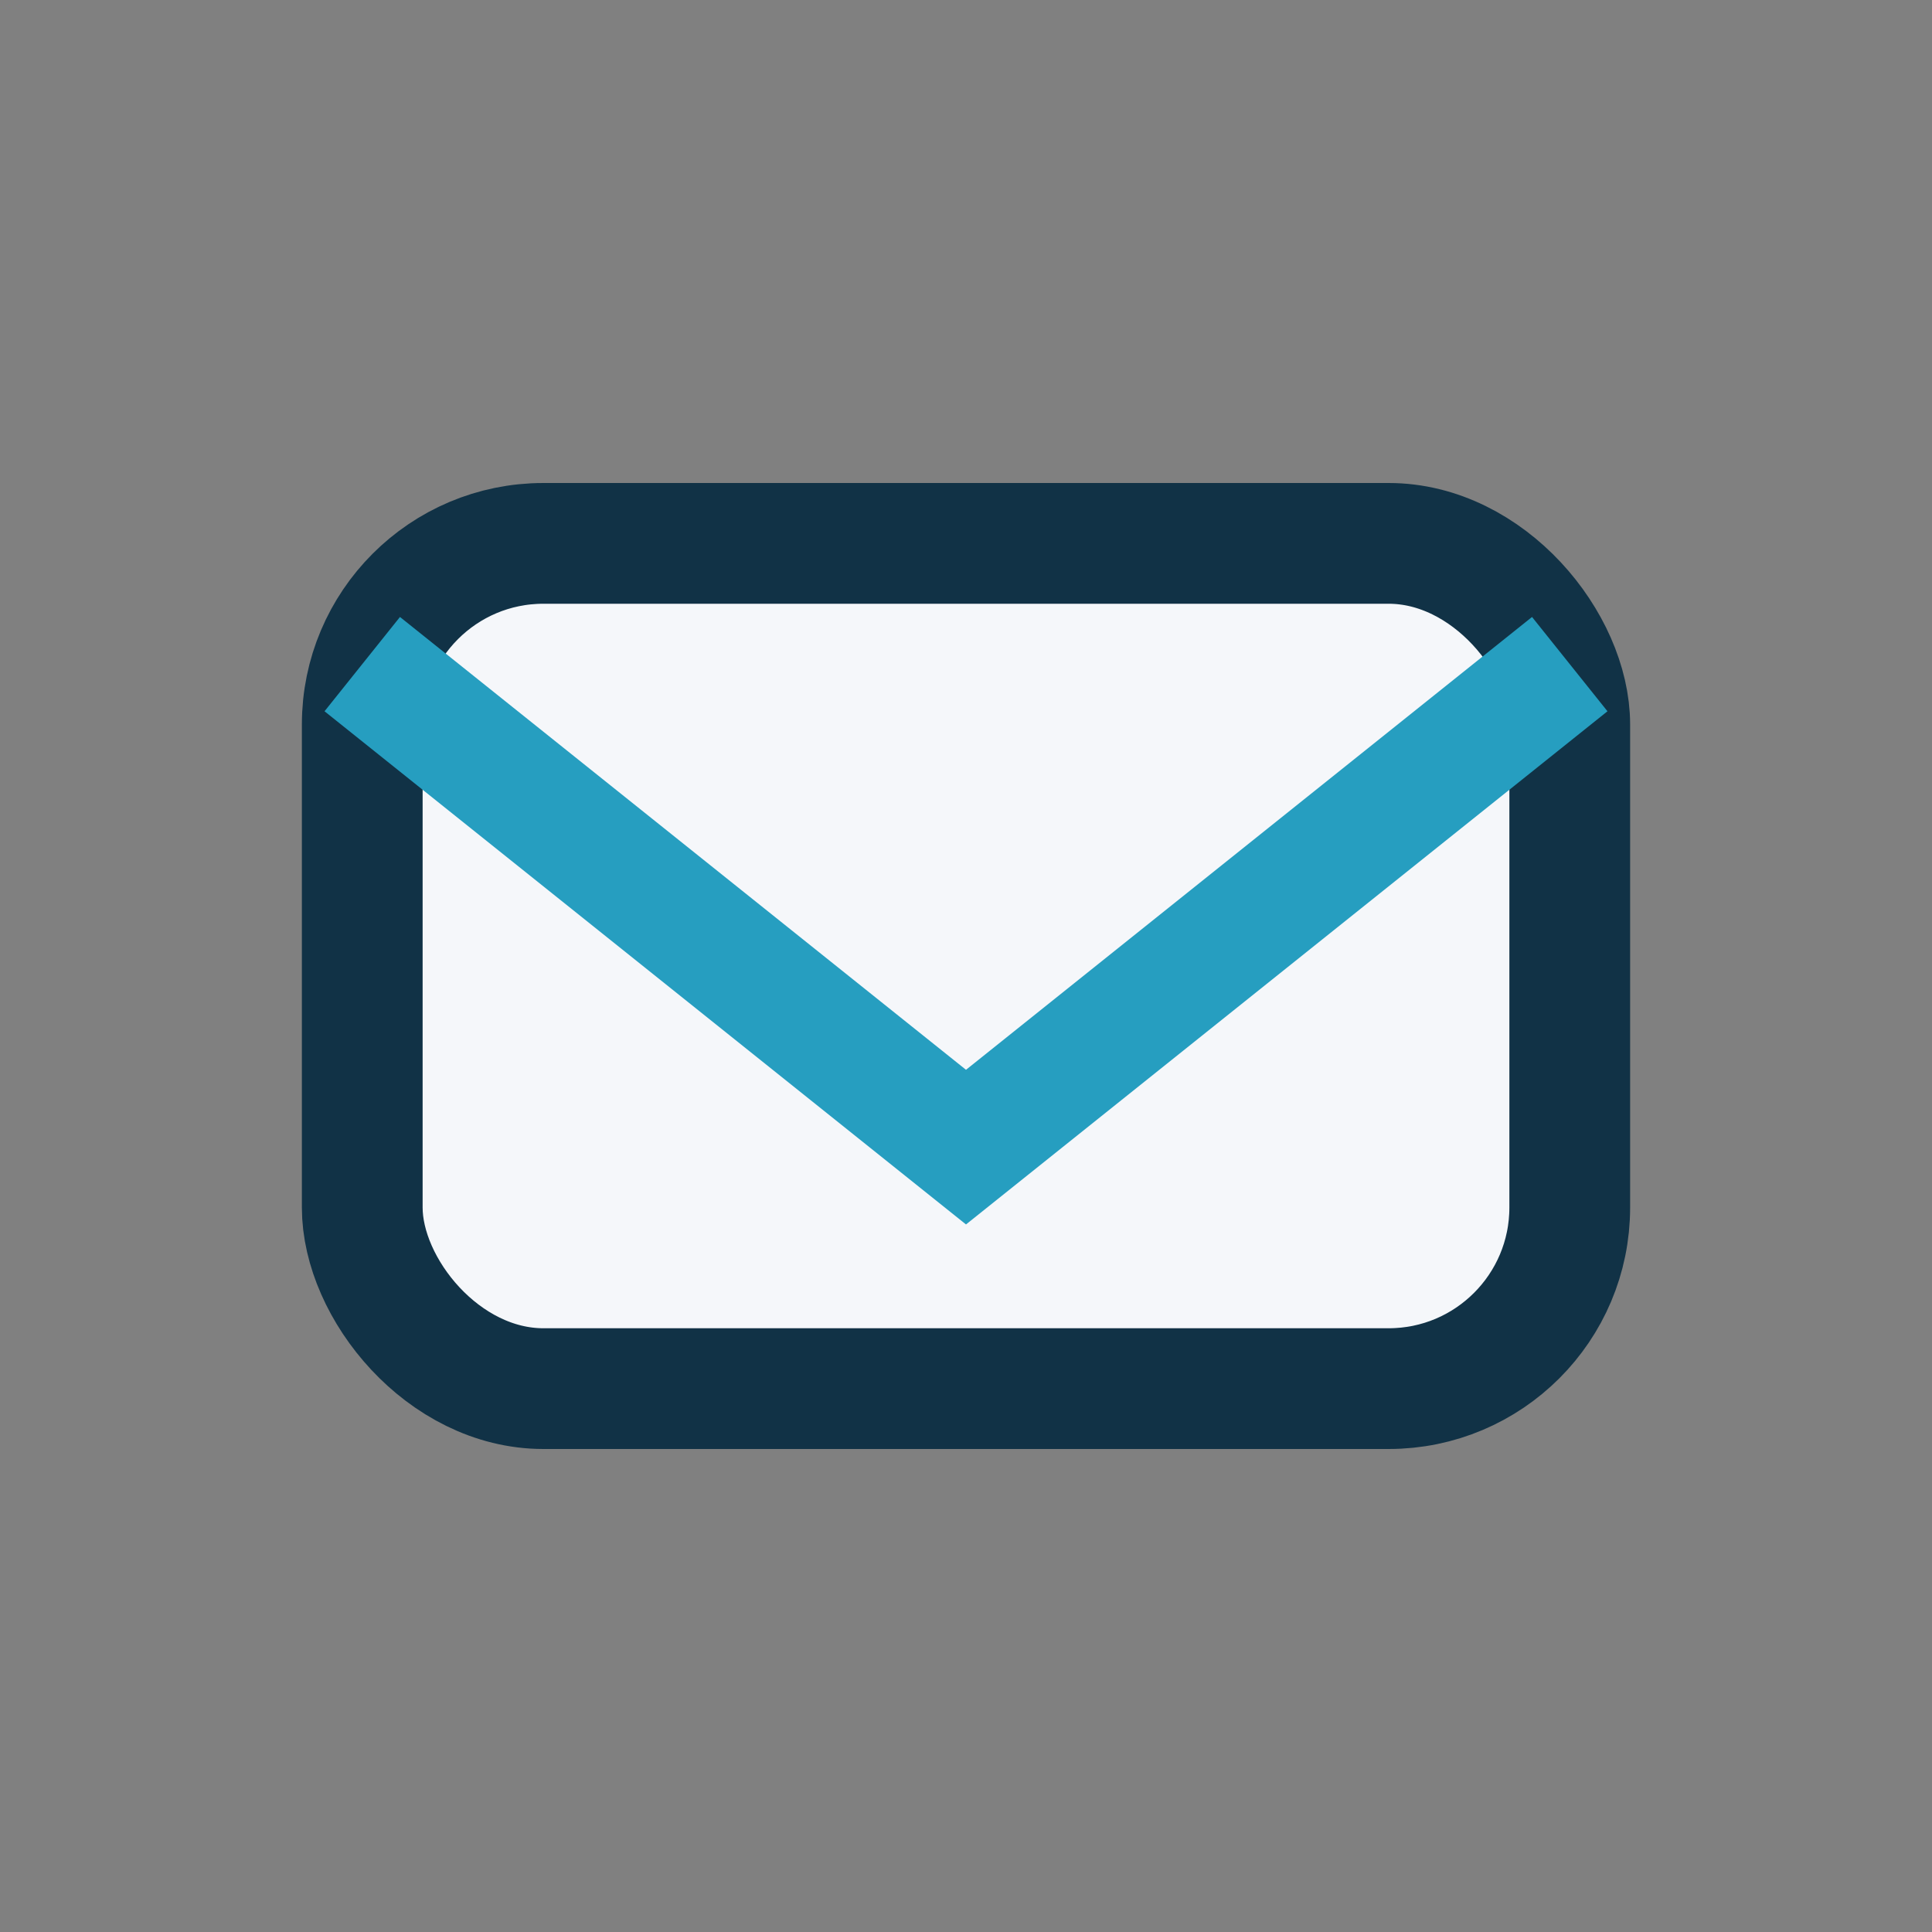
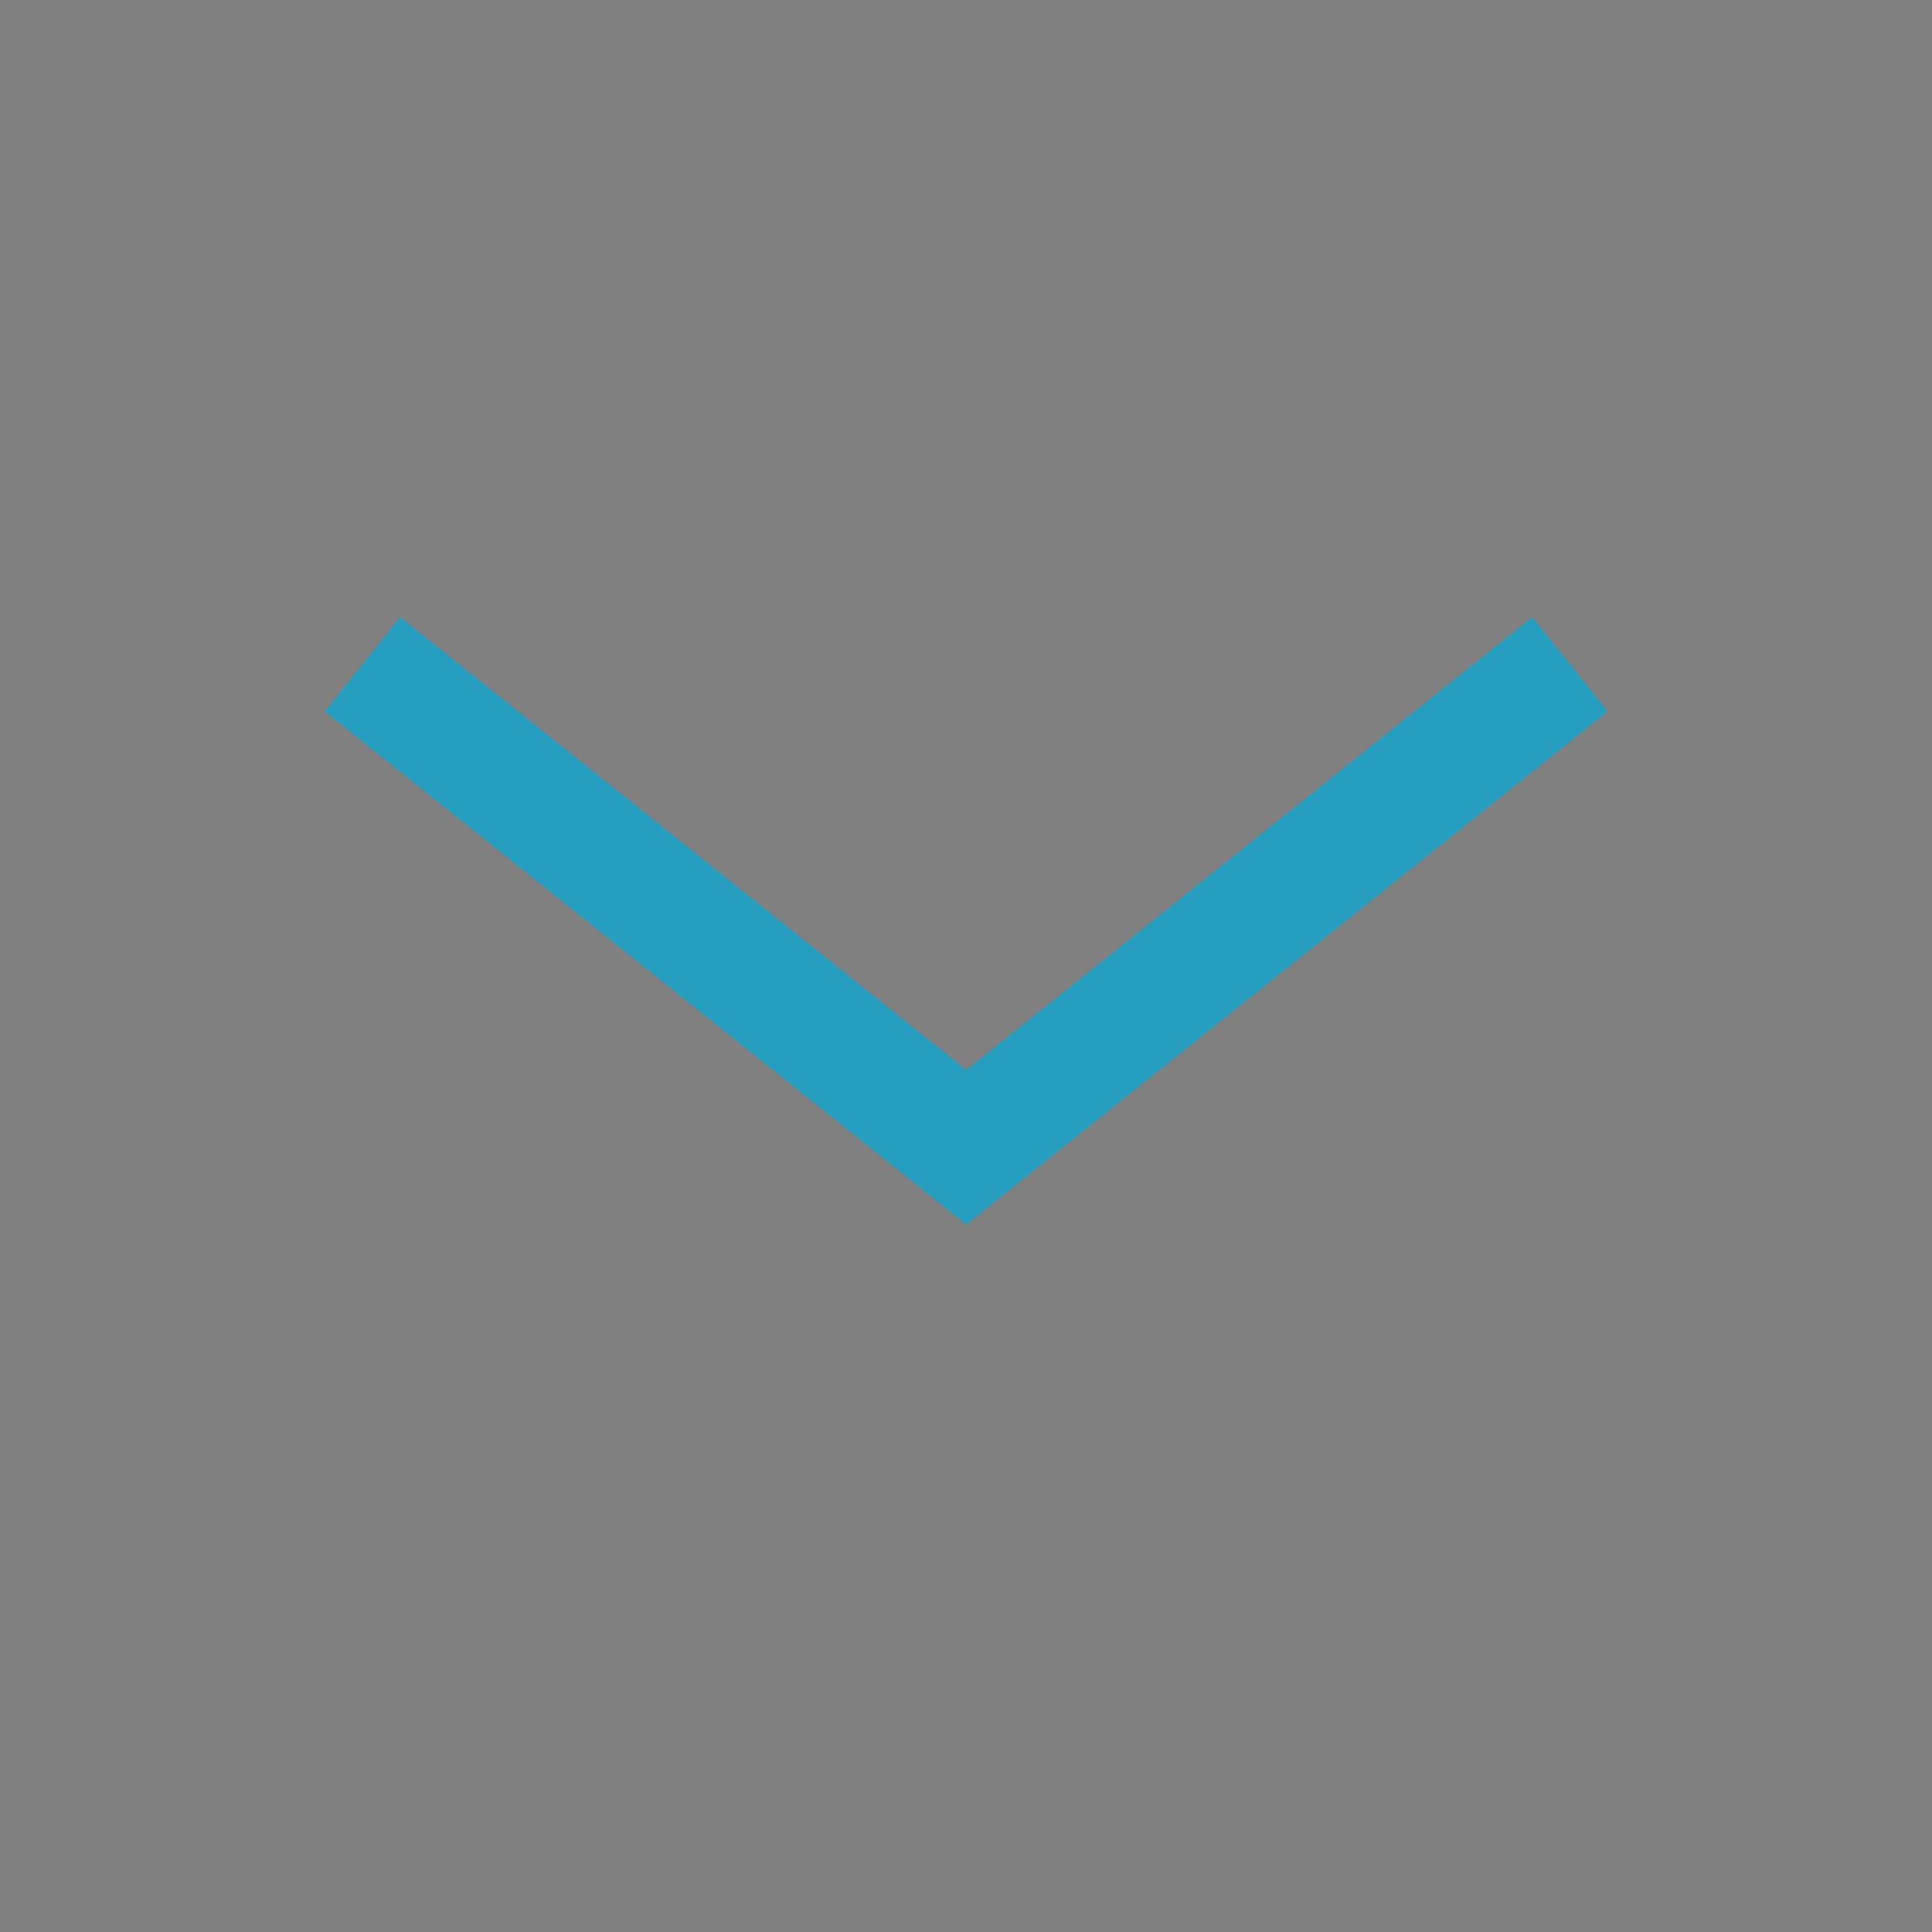
<svg xmlns="http://www.w3.org/2000/svg" width="32" height="32" viewBox="0 0 32 32">
  <rect x="0" y="0" width="32" height="32" fill="#808080" stroke="none" />
-   <rect x="6" y="9" width="20" height="14" rx="3" fill="#F5F7FA" stroke="#113246" stroke-width="2" />
  <path d="M6 11l10 8 10-8" fill="none" stroke="#269EC0" stroke-width="2" />
</svg>